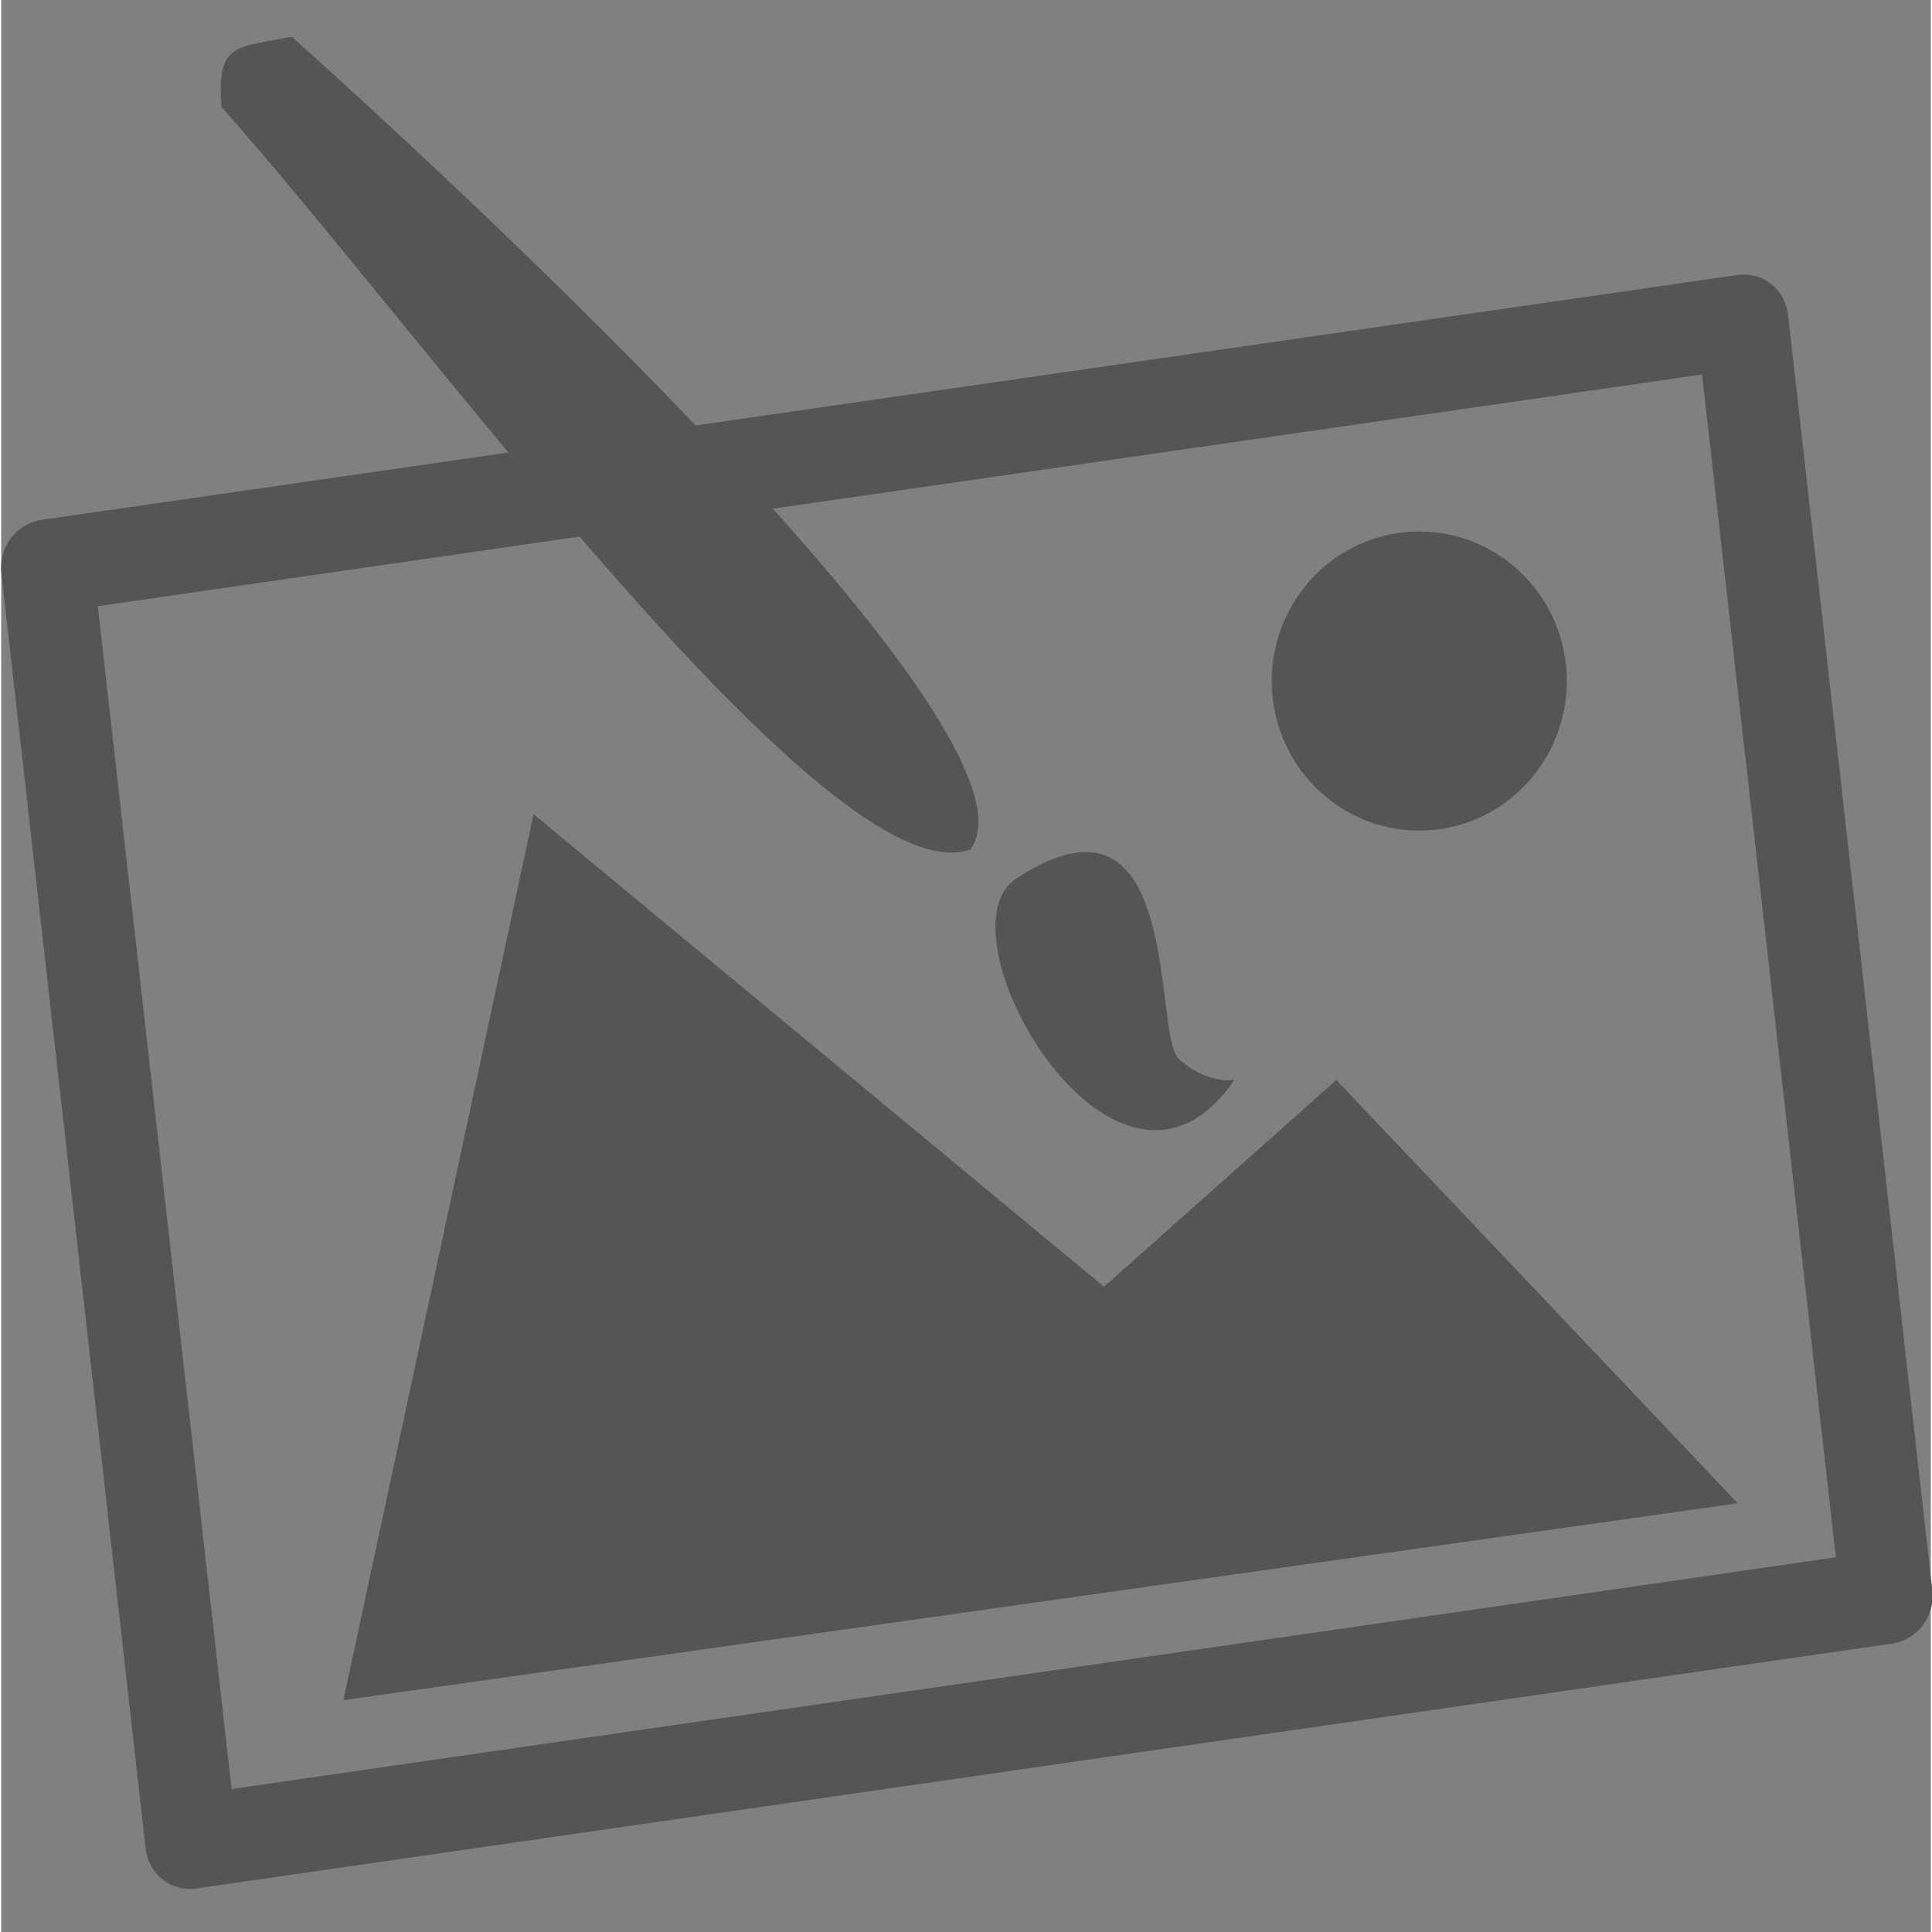
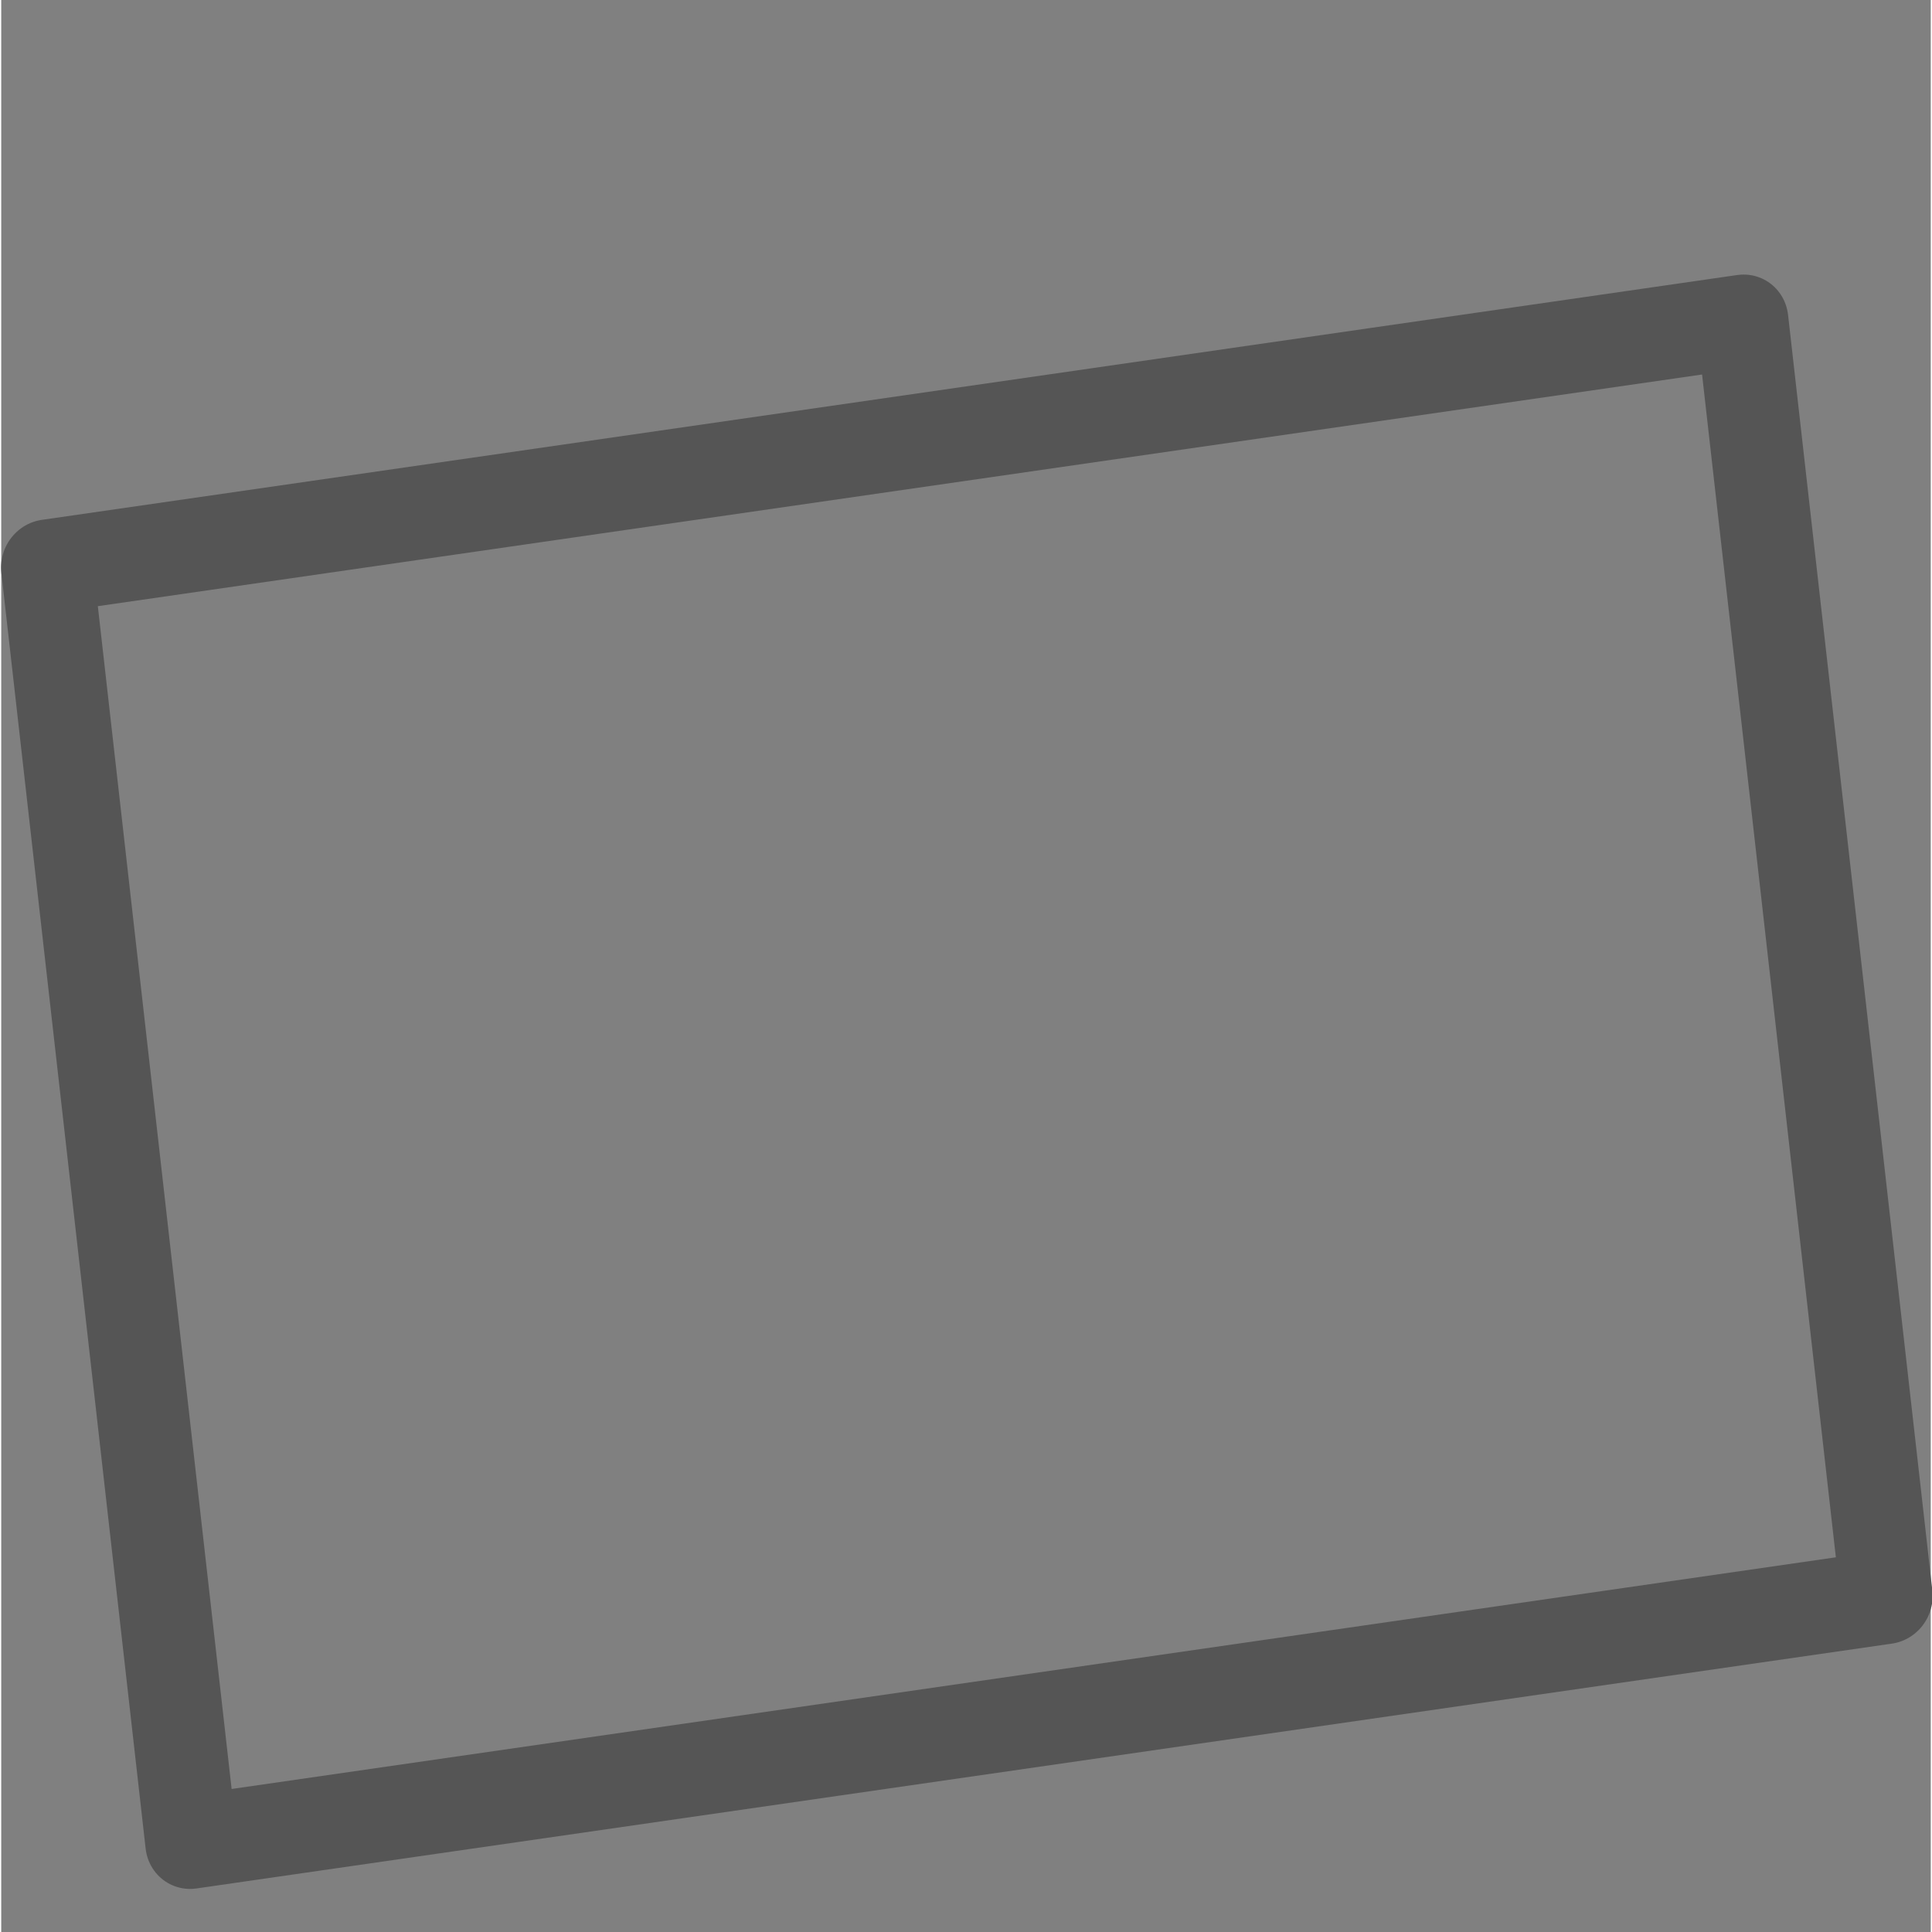
<svg xmlns="http://www.w3.org/2000/svg" width="24" height="24" viewBox="0 0 33.824 33.867">
  <rect x="0" y="0" width="33.824" height="33.867" fill="#808080" stroke="none" />
  <g transform="matrix(.215 0 0 .218 11.124 -15.46)">
    <path transform="matrix(.99 -.141 .114 .994 0 0)" d="M-60.99 108.507H78.643v103.198H-60.99z" fill="#fff" fill-opacity=".004" stroke="#555" stroke-width="7.514" stroke-linejoin="round" />
    <g fill="#555">
-       <path d="M-23.839 207.63l113.684-15.832-32.727-34.038-18.947 16.623-46.507-37.996z" />
-       <circle r="12.027" cy="125.68" cx="63.877" />
-       <path d="M-28.057 73.863c-4.7.951-6.076.462-5.729 5.657 16.23 17.903 49.56 63.67 61.043 59.72 7.023-9.192-43.021-54.51-55.314-65.376zm64.787 65.57c-1.498-.013-3.369.616-5.722 2.139-6.731 4.358 8.217 29.977 17.794 16.188 0 0-2.242.374-4.536-1.701-1.781-1.61-.319-16.566-7.536-16.627z" />
-     </g>
+       </g>
  </g>
</svg>